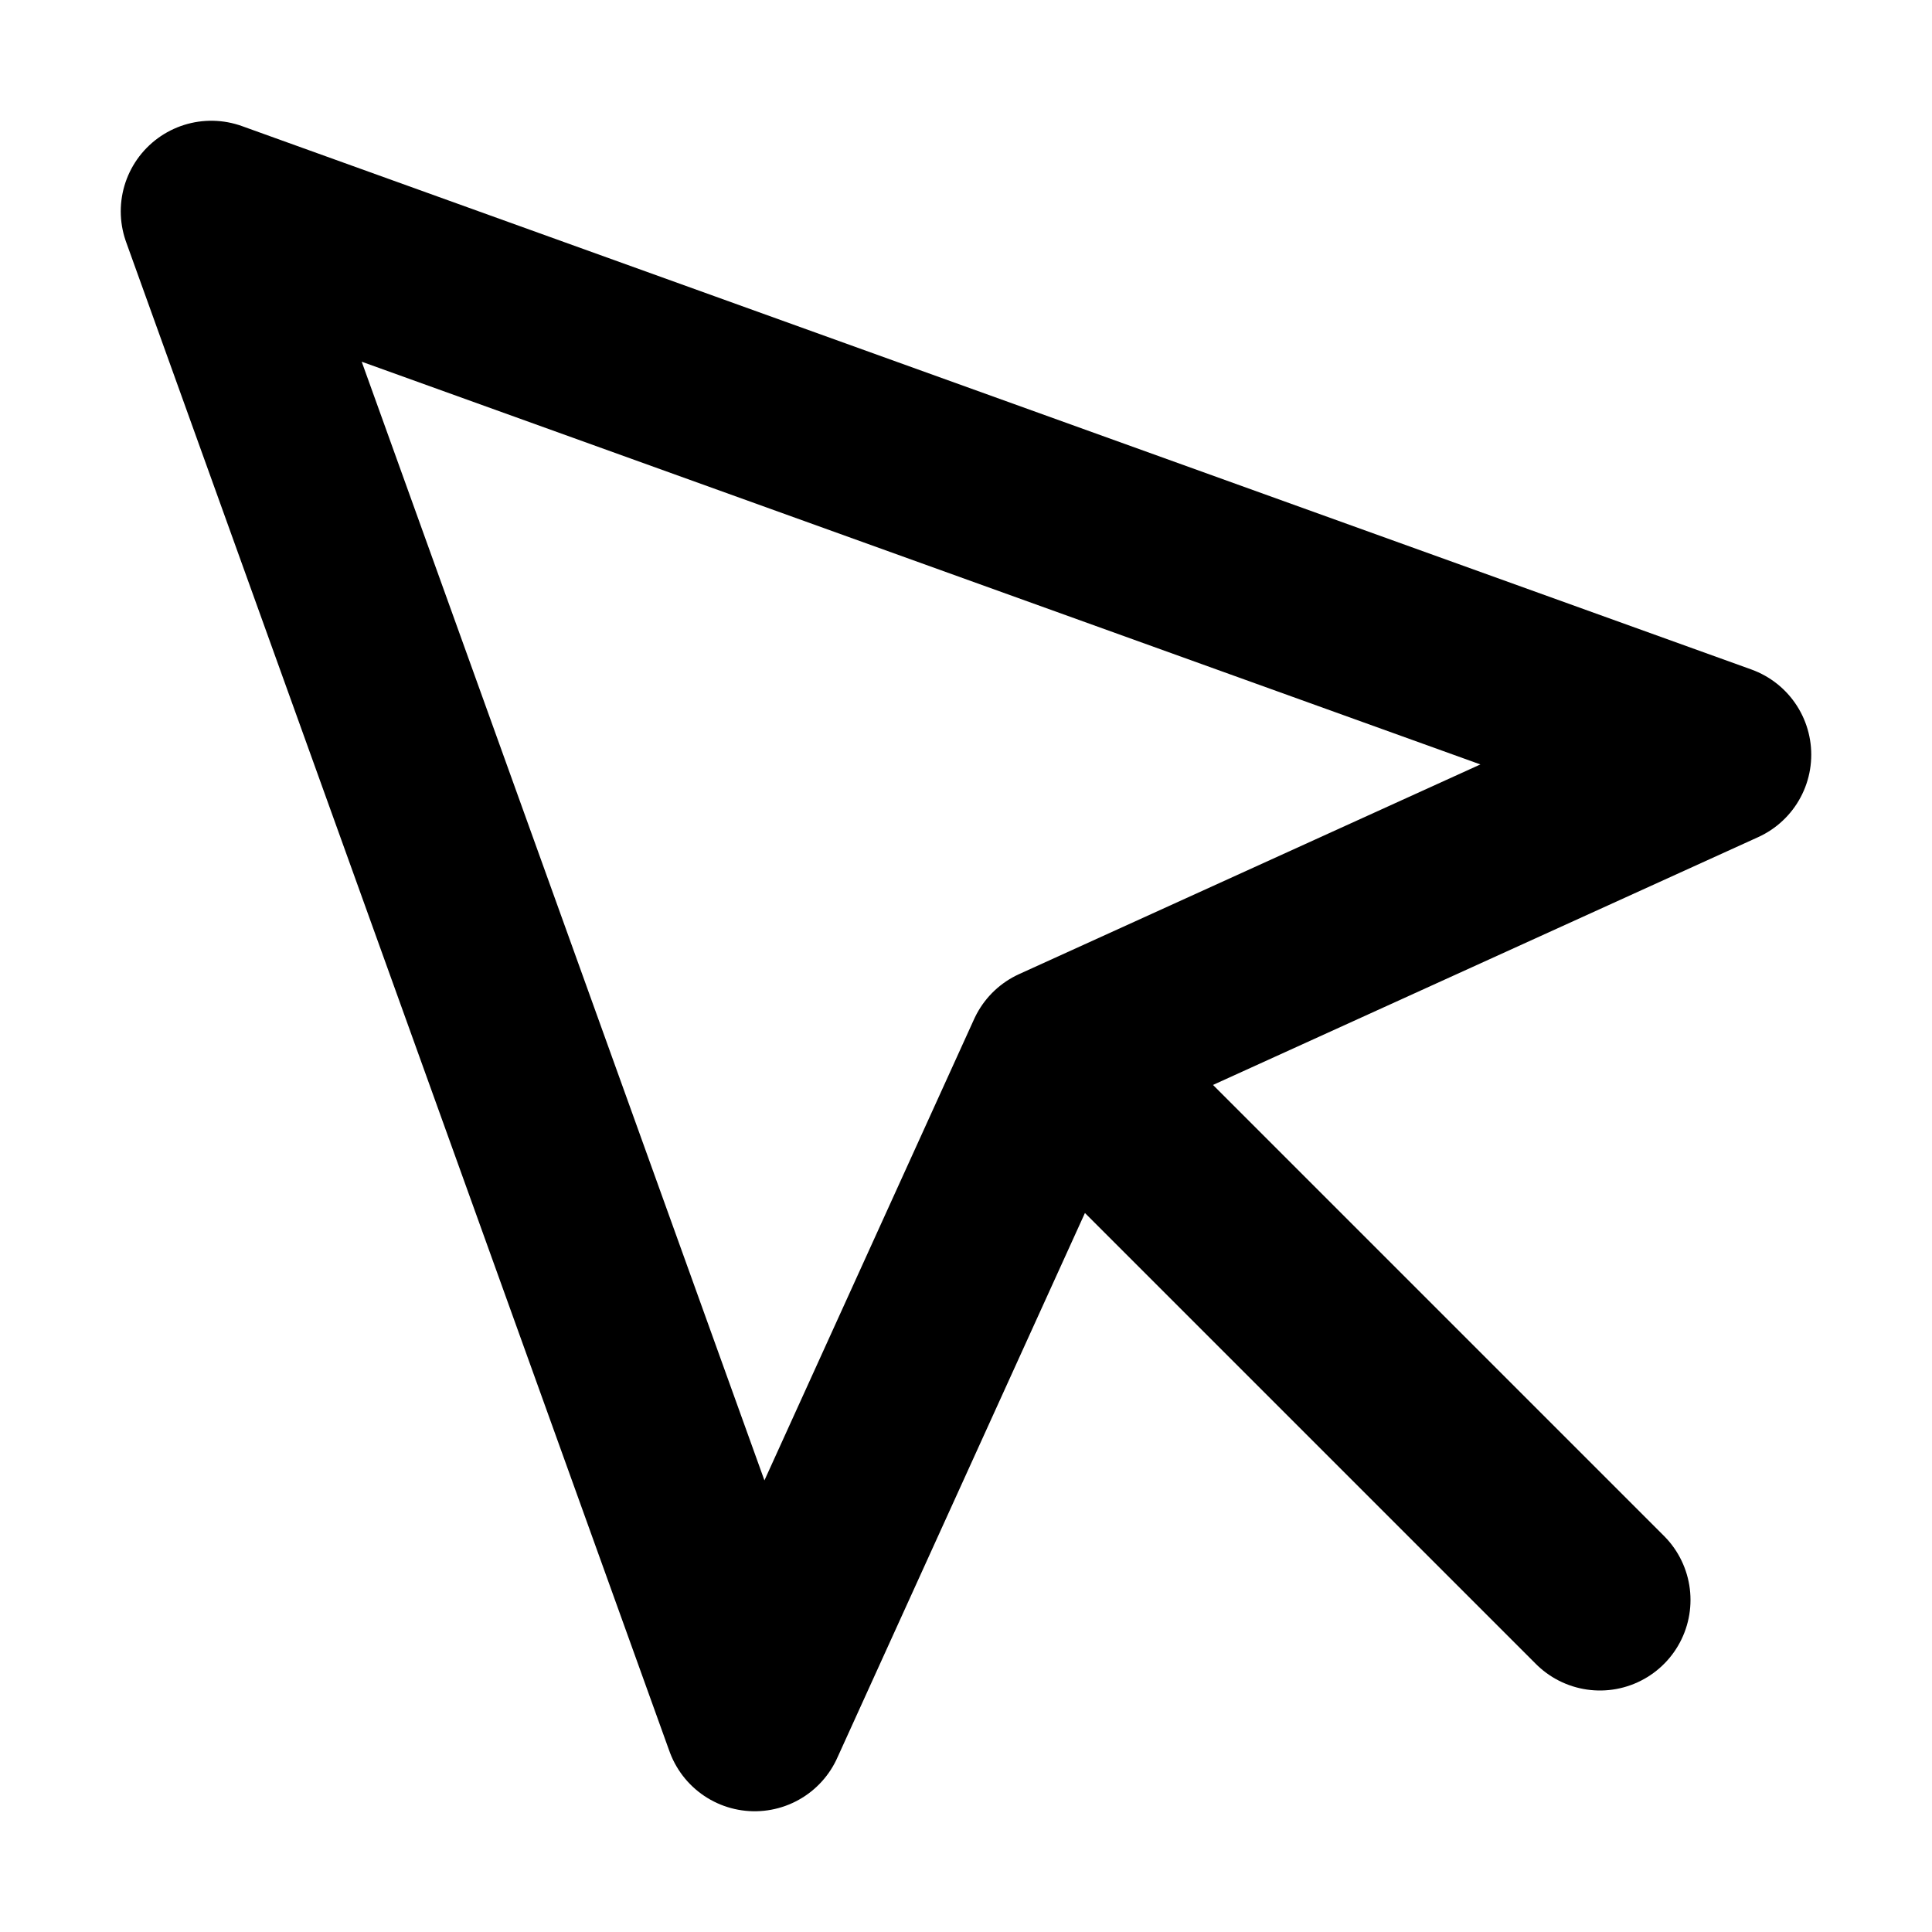
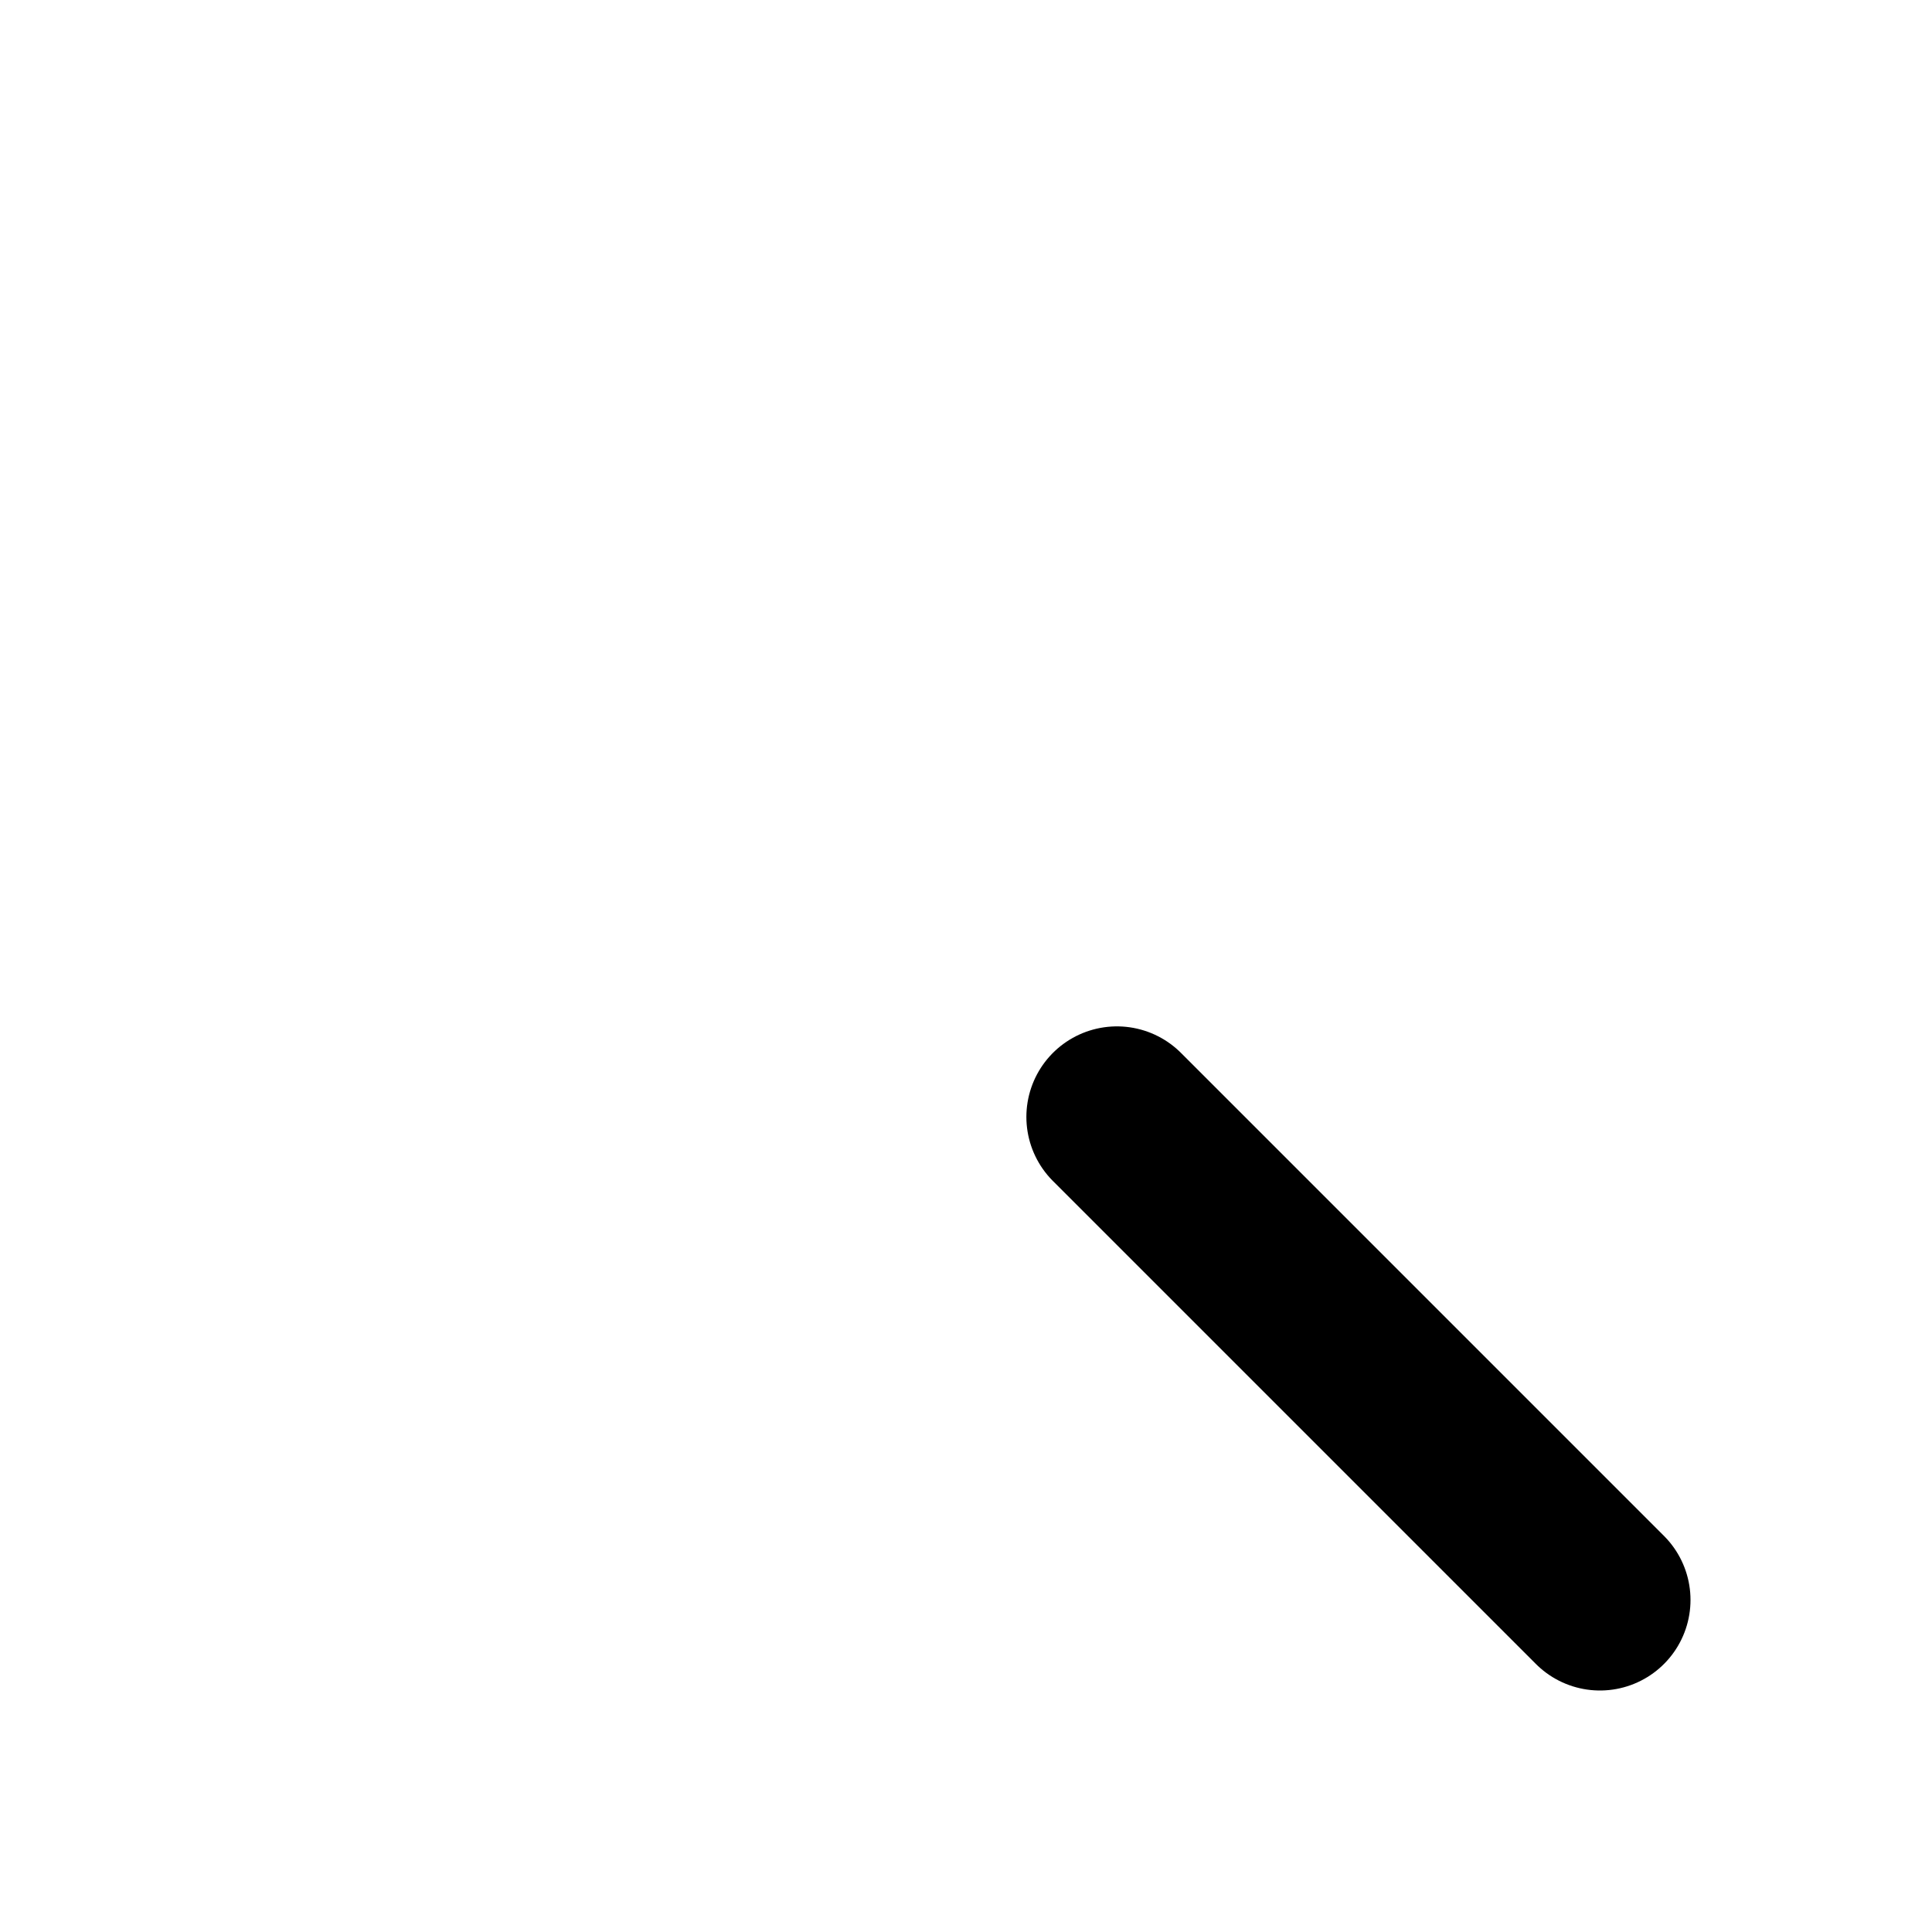
<svg xmlns="http://www.w3.org/2000/svg" version="1.1" viewBox="0 0 16 16" width="16" height="16" fill="none" stroke="currentColor" stroke-linecap="round" stroke-linejoin="round" stroke-width="1.5">
-   <polygon points="1.75 1.75,6.25 14.25,8.75 8.75,14.25 6.25" />
  <line x1="9.25" y1="9.25" x2="13.25" y2="13.25" />
</svg>